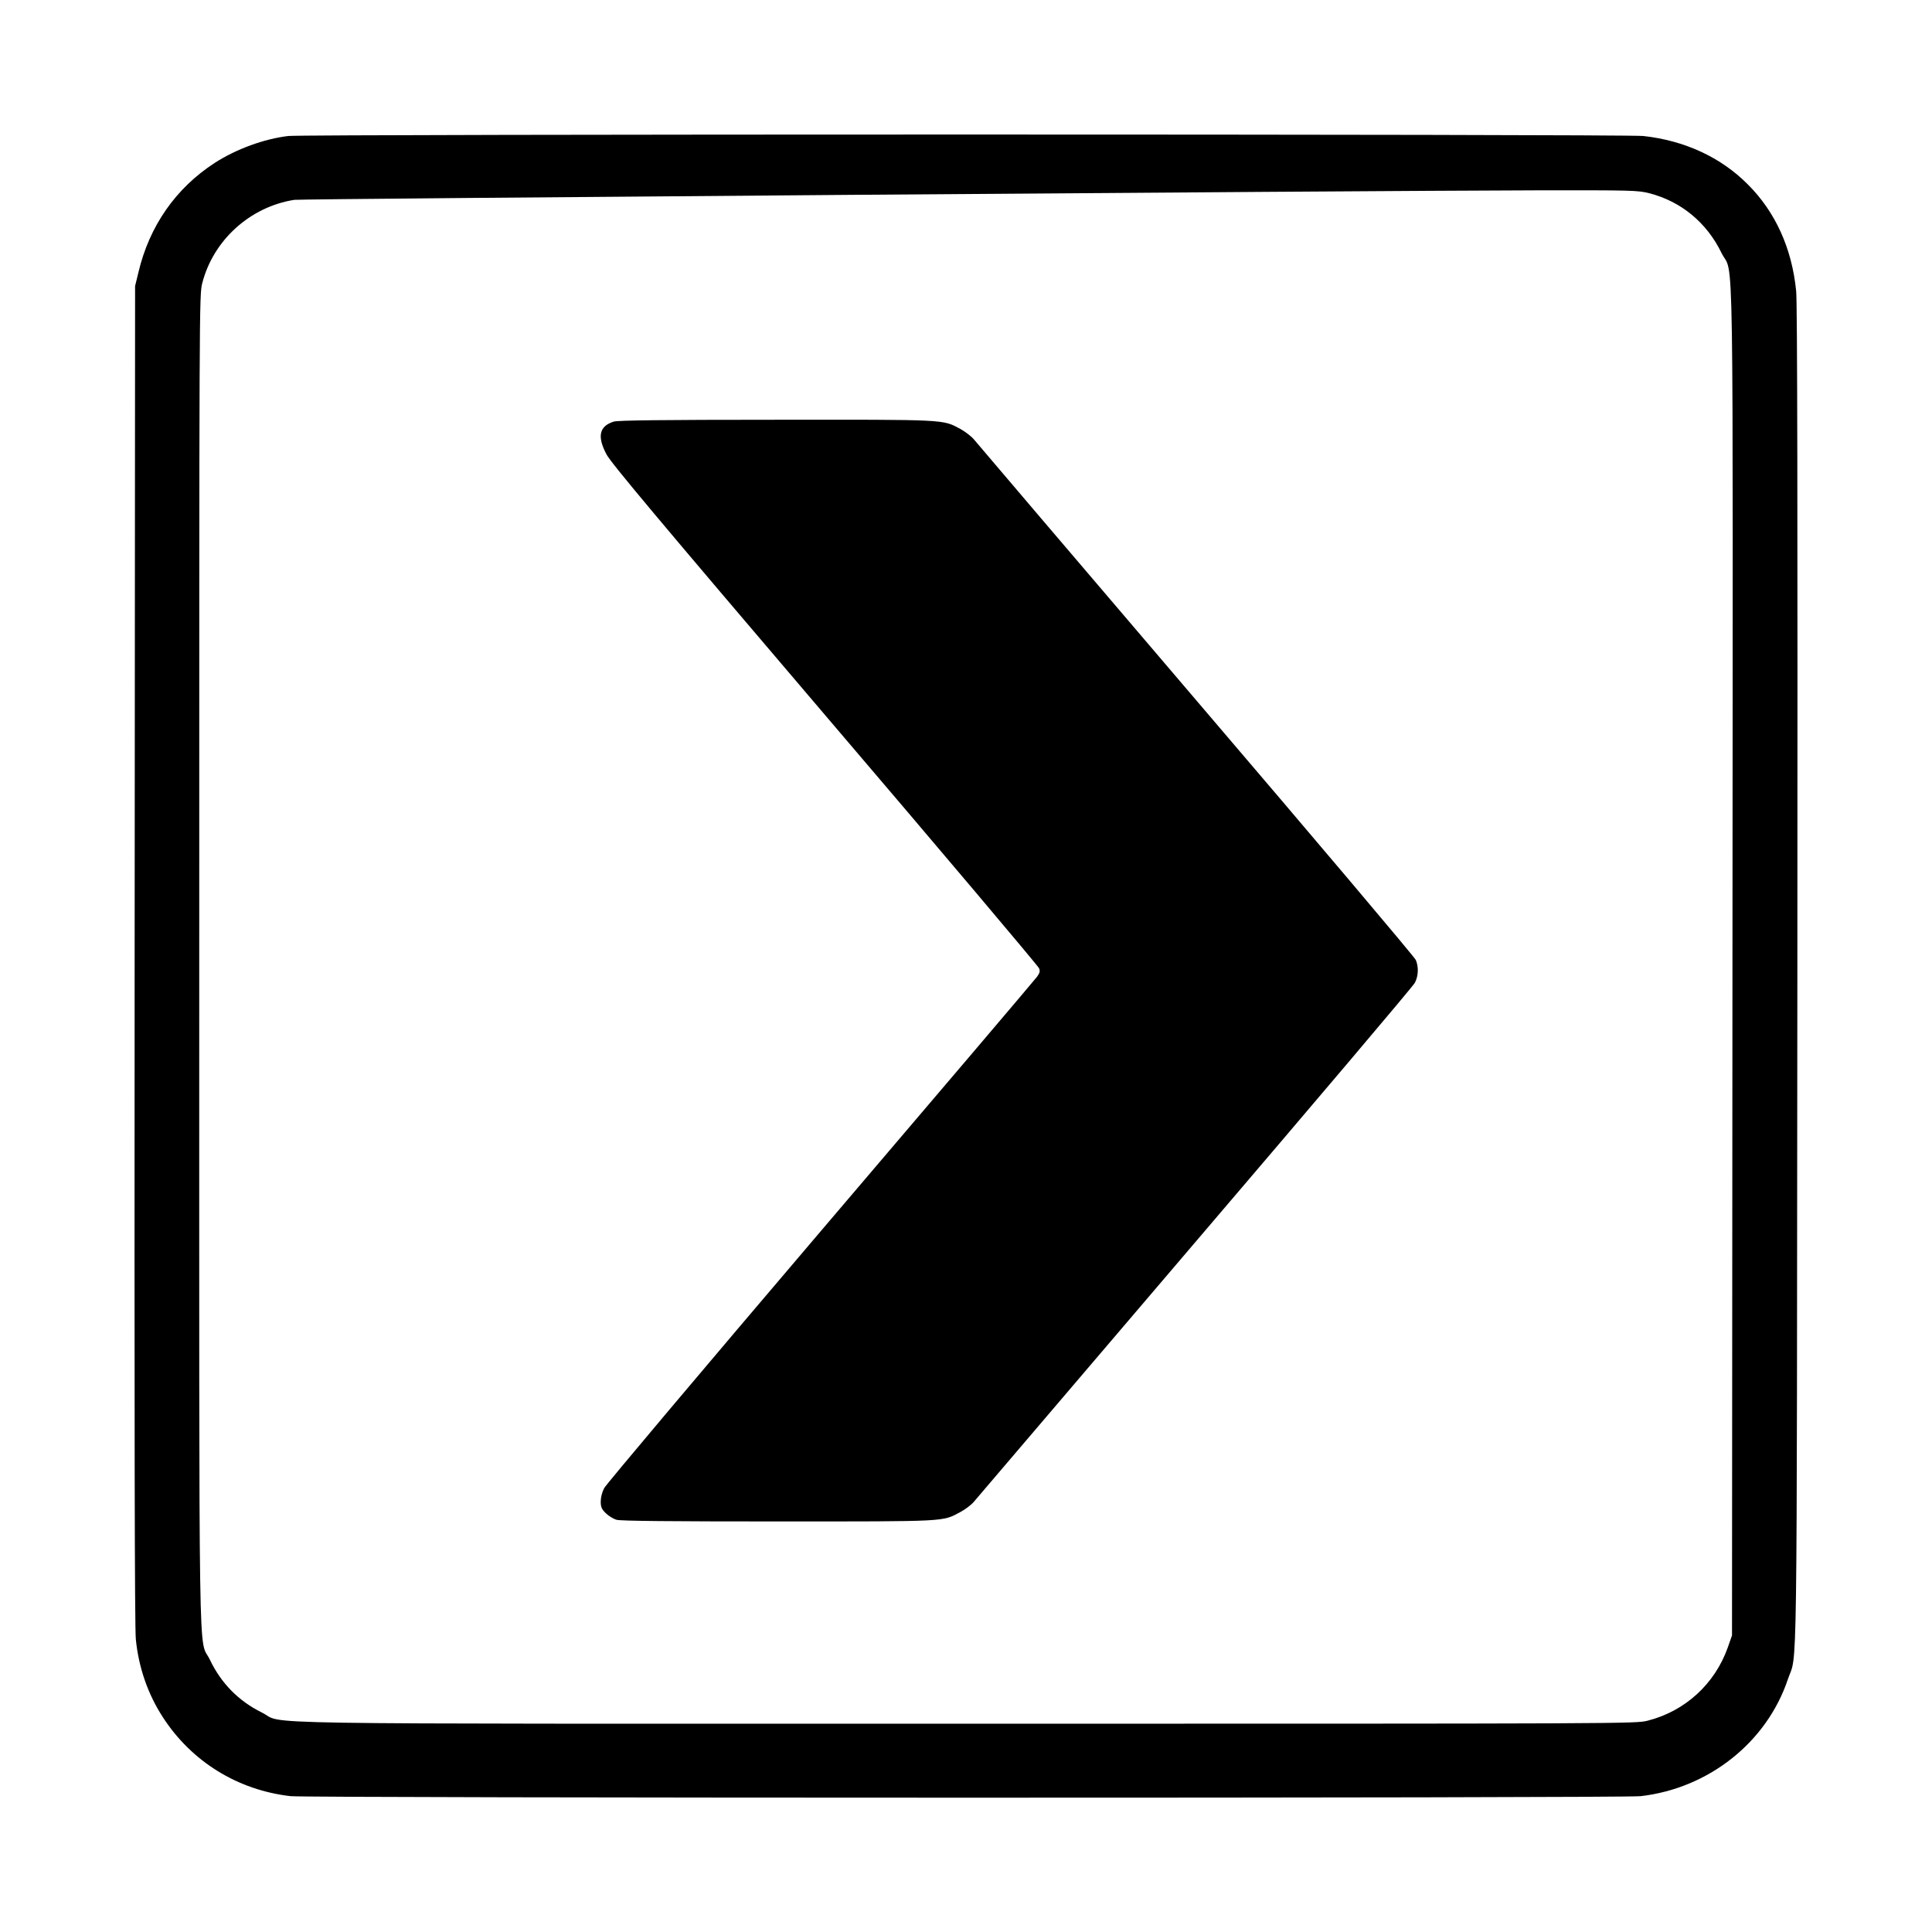
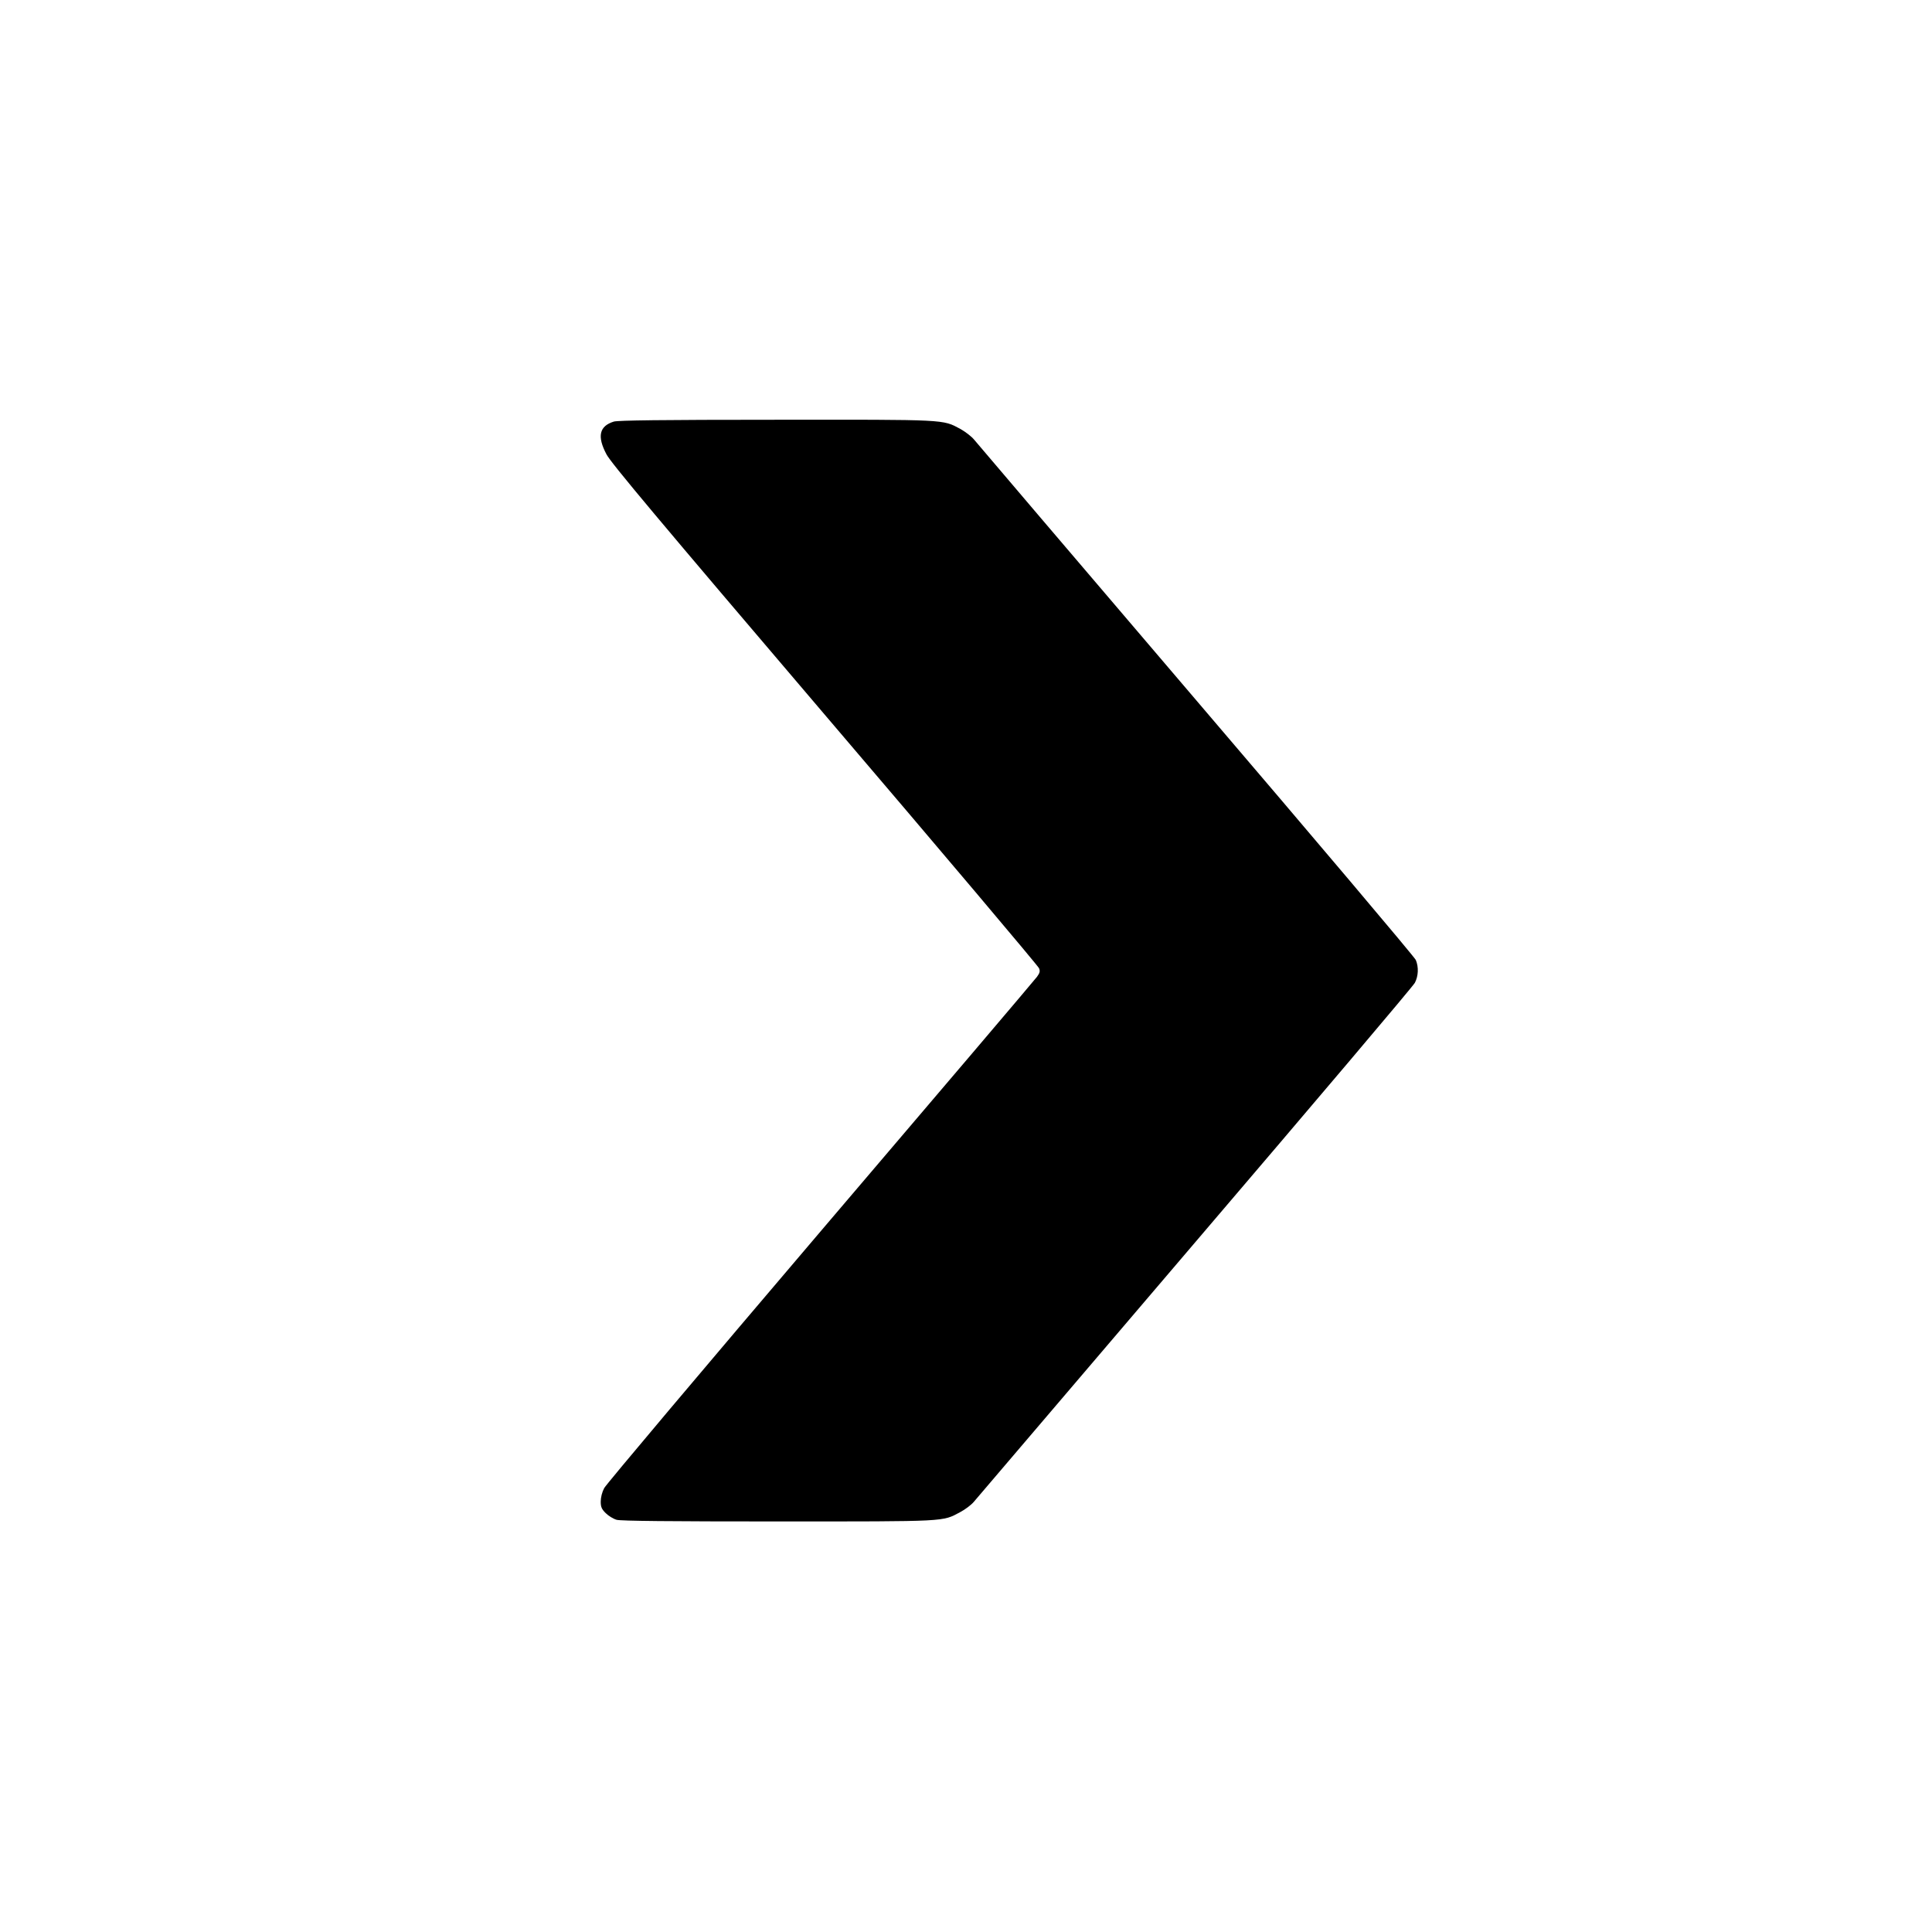
<svg xmlns="http://www.w3.org/2000/svg" version="1.0" width="1280pt" height="1280pt" viewBox="0 0 1280 1280" preserveAspectRatio="xMidYMid meet">
  <g transform="translate(0,1280) scale(0.1,-0.1)" fill="#000000" stroke="none">
-     <path d="M1910 11899 c-160 -19 -344 -86 -487 -178 -258 -167 -434 -419 -506 -726 l-22 -90 -3 -4430 c-2 -3130 0 -4462 8 -4537 19 -186 79 -361 179 -515 190 -294 496 -483 846 -523 122 -13 8825 -14 8945 0 451 52 835 357 975 774 64 192 59 -227 63 4656 2 3135 0 4467 -8 4542 -28 283 -138 525 -321 707 -178 179 -418 290 -692 320 -118 13 -8862 13 -8977 0z m9016 -379 c211 -54 381 -194 479 -395 84 -173 76 314 73 -4695 l-3 -4465 -28 -80 c-86 -242 -283 -422 -531 -485 -79 -20 -113 -20 -4515 -20 -4950 0 -4503 -7 -4666 74 -154 76 -270 194 -344 349 -78 163 -71 -284 -71 4635 0 4354 0 4410 20 4486 73 285 317 506 610 552 46 7 7017 60 8226 63 641 1 674 0 750 -19z" />
    <path d="M4067 10007 c-97 -30 -112 -98 -49 -217 29 -56 338 -425 1447 -1726 776 -909 1414 -1665 1419 -1679 8 -20 5 -31 -14 -57 -13 -18 -659 -778 -1435 -1688 -775 -910 -1420 -1675 -1432 -1699 -14 -26 -23 -62 -23 -89 0 -36 6 -50 33 -77 18 -18 51 -38 72 -44 28 -8 353 -11 1070 -11 1134 0 1086 -2 1207 62 32 17 72 47 89 67 17 20 677 794 1467 1720 790 925 1446 1699 1456 1720 23 44 26 104 6 151 -8 19 -662 793 -1455 1721 -792 928 -1454 1705 -1471 1726 -18 22 -59 53 -91 71 -120 64 -83 62 -1223 61 -762 0 -1045 -4 -1073 -12z" />
  </g>
</svg>